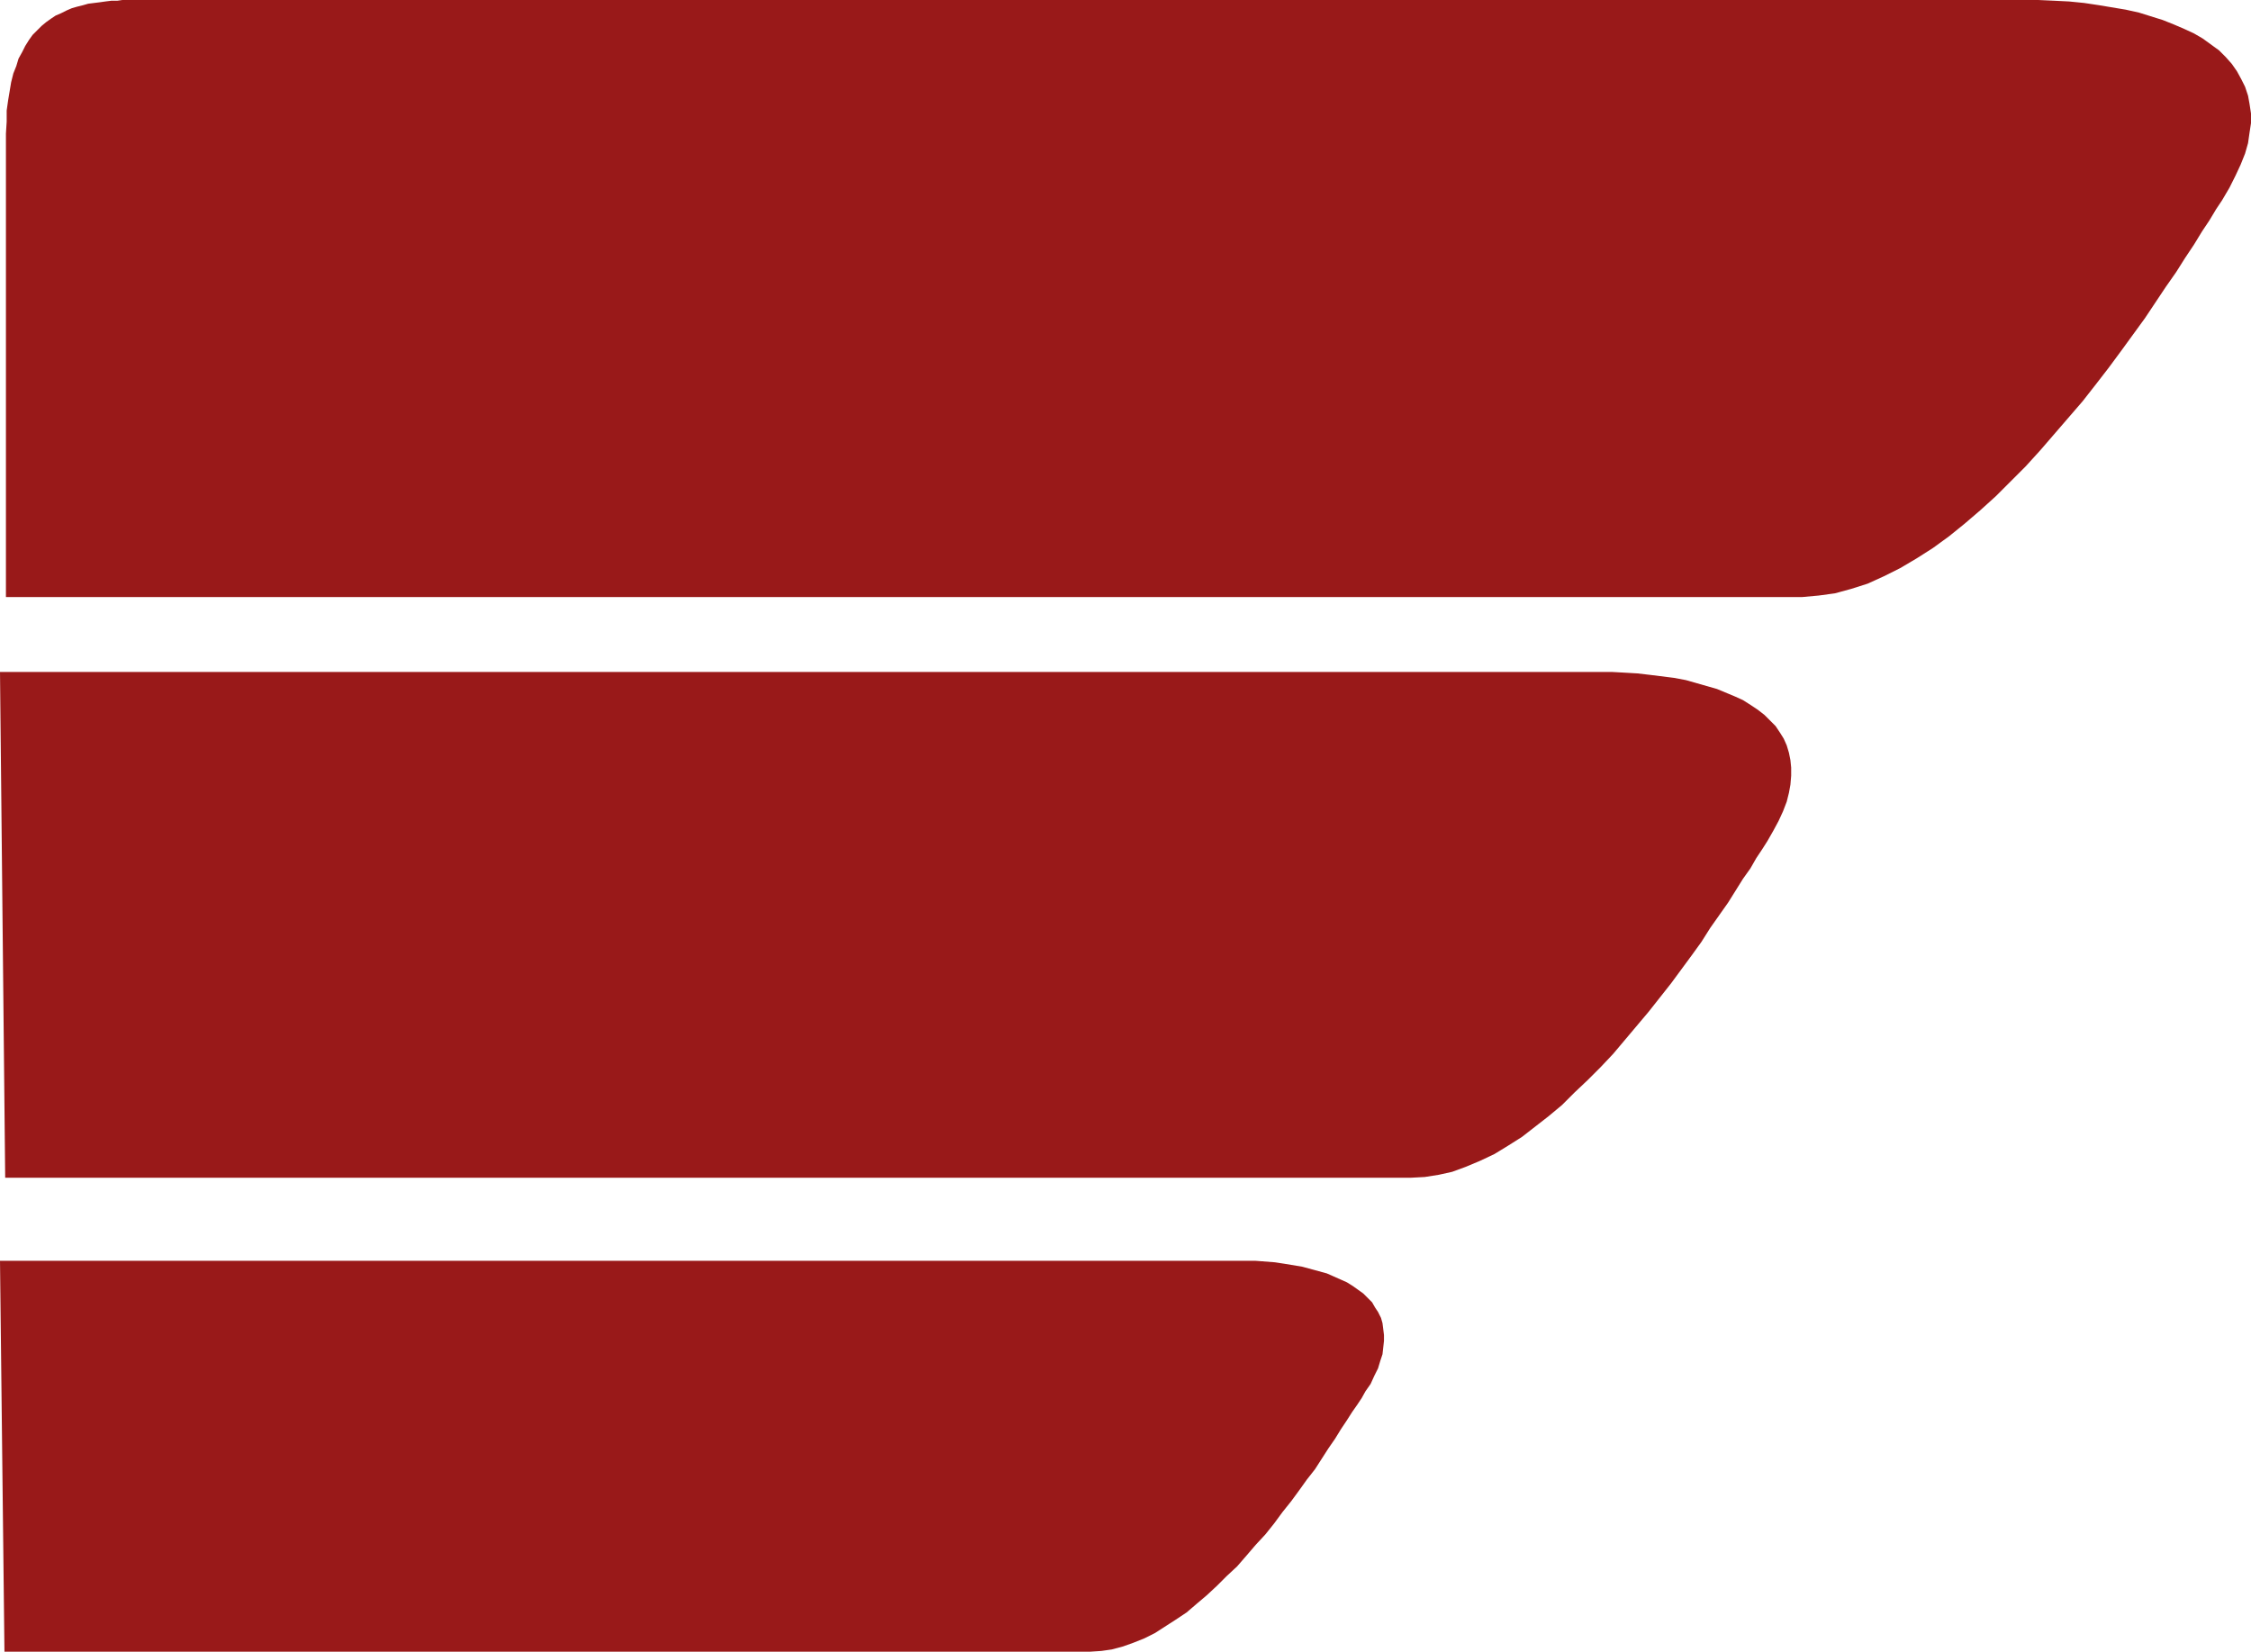
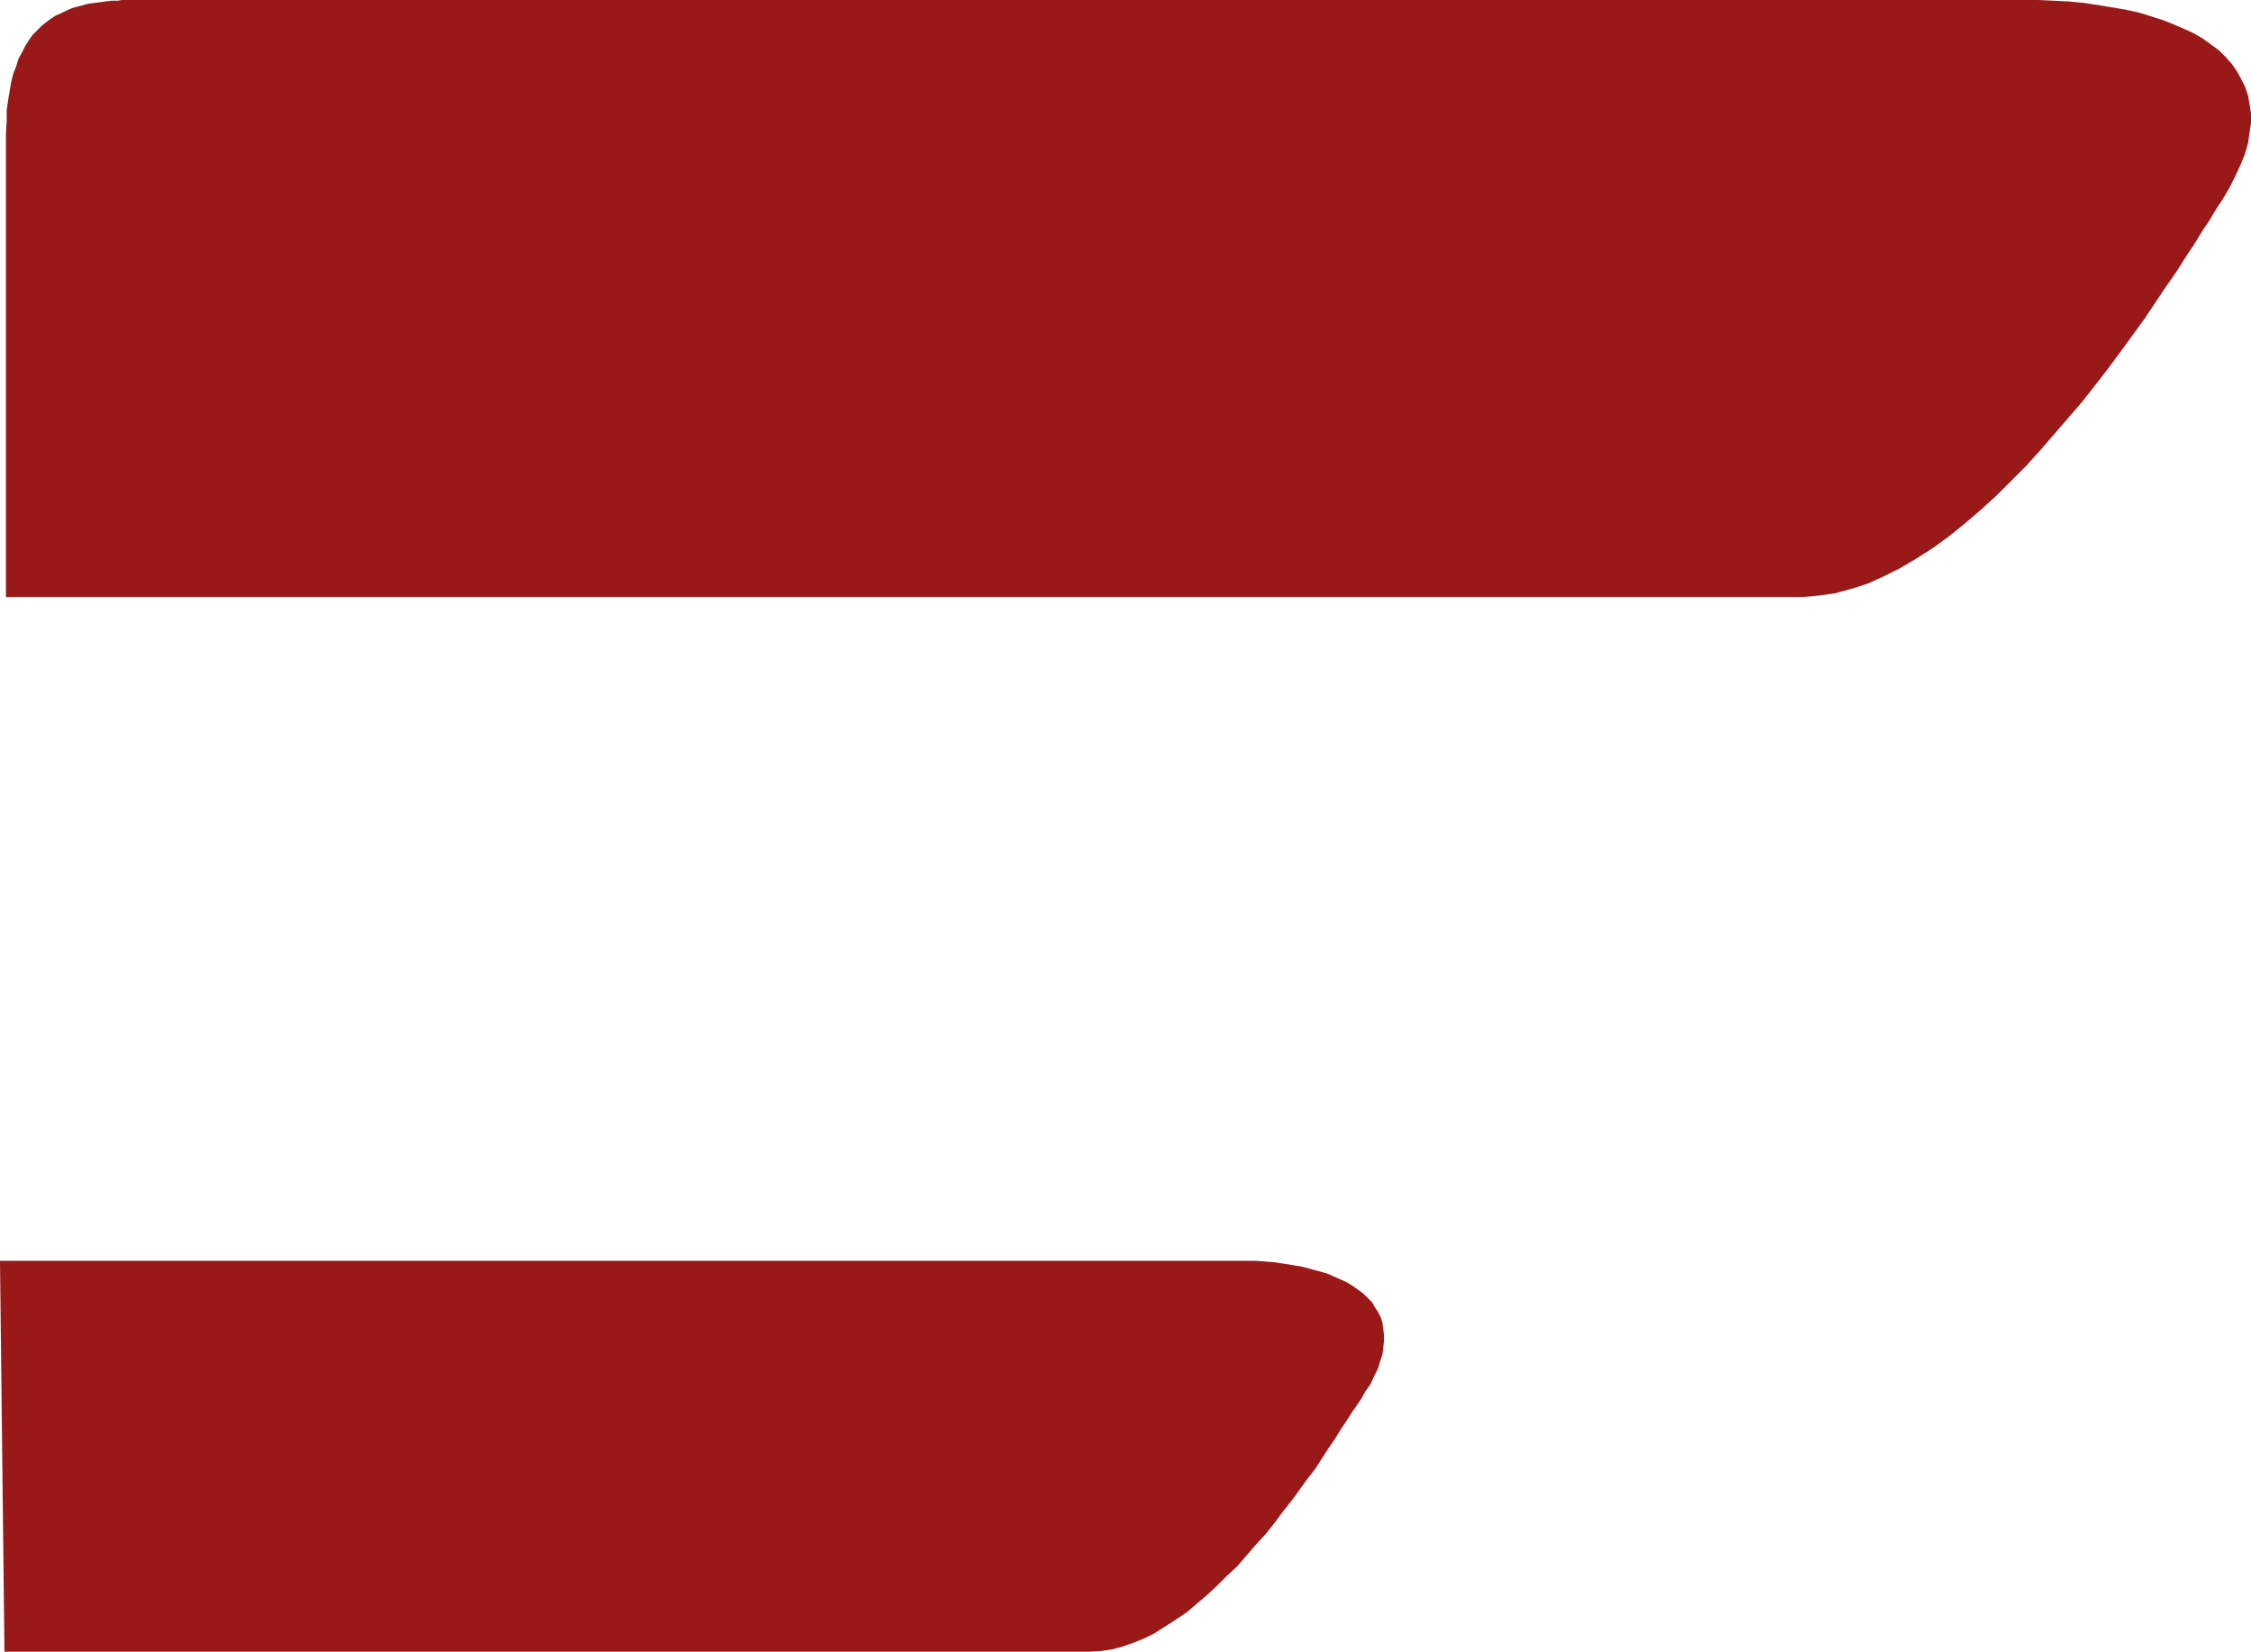
<svg xmlns="http://www.w3.org/2000/svg" xmlns:ns1="http://sodipodi.sourceforge.net/DTD/sodipodi-0.dtd" xmlns:ns2="http://www.inkscape.org/namespaces/inkscape" version="1.0" width="129.766mm" height="95.229mm" id="svg3" ns1:docname="Wings.wmf">
  <ns1:namedview id="namedview3" pagecolor="#ffffff" bordercolor="#000000" borderopacity="0.25" ns2:showpageshadow="2" ns2:pageopacity="0.0" ns2:pagecheckerboard="0" ns2:deskcolor="#d1d1d1" ns2:document-units="mm" />
  <defs id="defs1">
    <pattern id="WMFhbasepattern" patternUnits="userSpaceOnUse" width="6" height="6" x="0" y="0" />
  </defs>
  <path style="fill:#991919;fill-opacity:1;fill-rule:evenodd;stroke:none" d="M 1.293,130.102 V 29.091 l 0.162,-2.586 V 24.081 L 1.778,21.818 2.101,19.879 2.424,17.939 2.909,16 3.555,14.384 4.04,12.768 4.848,11.313 5.494,10.02 6.302,8.727 7.11,7.596 8.08,6.626 9.05,5.657 10.019,4.849 11.15,4.04 12.12,3.394 13.251,2.909 14.544,2.263 15.675,1.778 16.806,1.455 18.099,1.131 19.23,0.808 20.523,0.646 21.816,0.485 22.947,0.323 24.24,0.162 h 1.293 L 26.664,0 h 1.293 1.293 1.131 410.302 3.394 l 3.555,0.162 3.232,0.162 3.232,0.323 3.232,0.485 2.909,0.485 2.909,0.485 2.909,0.646 2.586,0.808 2.586,0.808 2.424,0.97 2.262,0.97 2.101,0.97 1.939,1.131 1.778,1.293 1.778,1.293 1.454,1.455 1.293,1.455 1.131,1.616 0.97,1.778 0.808,1.616 0.646,1.939 0.323,1.778 0.323,2.101 v 2.101 l -0.323,2.101 -0.323,2.263 -0.646,2.263 -0.97,2.424 -1.131,2.424 -1.293,2.586 -1.616,2.747 -1.293,1.939 -1.454,2.424 -1.616,2.424 -1.778,2.909 -1.939,2.909 -1.939,3.071 -2.262,3.232 -2.262,3.394 -2.262,3.394 -2.586,3.556 -2.586,3.556 -2.747,3.717 -2.747,3.556 -2.909,3.717 -3.07,3.556 -3.07,3.556 -3.07,3.556 -3.232,3.556 -3.232,3.232 -3.232,3.232 -3.394,3.071 -3.394,2.909 -3.394,2.747 -3.555,2.586 -3.555,2.263 -3.555,2.101 -3.555,1.778 -3.555,1.616 -3.555,1.131 -3.555,0.97 -3.555,0.485 -3.555,0.323 z" id="path1" />
-   <path style="fill:#991919;fill-opacity:1;fill-rule:evenodd;stroke:none" d="m 0,146.425 h 348.086 3.07 l 2.909,0.162 2.747,0.162 2.747,0.323 2.586,0.323 2.586,0.323 2.586,0.485 2.262,0.646 2.262,0.646 2.262,0.646 1.939,0.808 1.939,0.808 1.778,0.808 1.778,1.131 1.454,0.97 1.454,1.131 1.293,1.293 1.131,1.131 0.97,1.455 0.808,1.293 0.646,1.455 0.485,1.616 0.323,1.616 0.162,1.616 v 1.778 l -0.162,1.939 -0.323,1.778 -0.485,1.939 -0.808,2.101 -0.97,2.101 -1.131,2.101 -1.293,2.263 -1.131,1.778 -1.293,1.939 -1.293,2.263 -1.616,2.263 -1.616,2.586 -1.616,2.586 -1.939,2.747 -1.939,2.747 -1.939,3.071 -2.101,2.909 -2.262,3.071 -2.262,3.071 -2.424,3.071 -2.424,3.071 -2.586,3.071 -2.586,3.071 -2.586,3.071 -2.747,2.909 -2.747,2.747 -2.909,2.747 -2.747,2.747 -2.909,2.424 -2.909,2.263 -2.909,2.263 -3.07,1.939 -2.909,1.778 -3.07,1.455 -3.07,1.293 -3.07,1.131 -2.909,0.646 -3.07,0.485 -3.07,0.162 H 1.131 Z" id="path2" />
  <path style="fill:#991919;fill-opacity:1;fill-rule:evenodd;stroke:none" d="m 0,274.749 h 269.064 2.262 2.262 l 2.101,0.162 2.101,0.162 2.101,0.323 1.939,0.323 1.939,0.323 1.778,0.485 1.778,0.485 1.778,0.485 1.454,0.646 1.454,0.646 1.454,0.646 1.293,0.808 1.131,0.808 1.131,0.808 0.97,0.97 0.97,0.97 0.646,1.131 0.646,0.97 0.646,1.293 0.323,1.131 0.162,1.293 0.162,1.293 v 1.293 l -0.162,1.455 -0.162,1.455 -0.485,1.455 -0.485,1.616 -0.808,1.616 -0.808,1.778 -1.131,1.616 -0.808,1.455 -0.97,1.455 -1.131,1.616 -1.131,1.778 -1.293,1.939 -1.293,2.101 -1.454,2.101 -1.454,2.263 -1.454,2.263 -1.778,2.263 -1.616,2.263 -1.778,2.424 -1.939,2.424 -1.778,2.424 -1.939,2.424 -2.101,2.263 -1.939,2.263 -2.101,2.424 -2.262,2.101 -2.101,2.101 -2.262,2.101 -2.101,1.778 -2.262,1.939 -2.424,1.616 -2.262,1.455 -2.262,1.455 -2.262,1.131 -2.424,0.97 -2.262,0.808 -2.424,0.646 -2.262,0.323 -2.424,0.162 H 0.97 Z" id="path3" />
</svg>